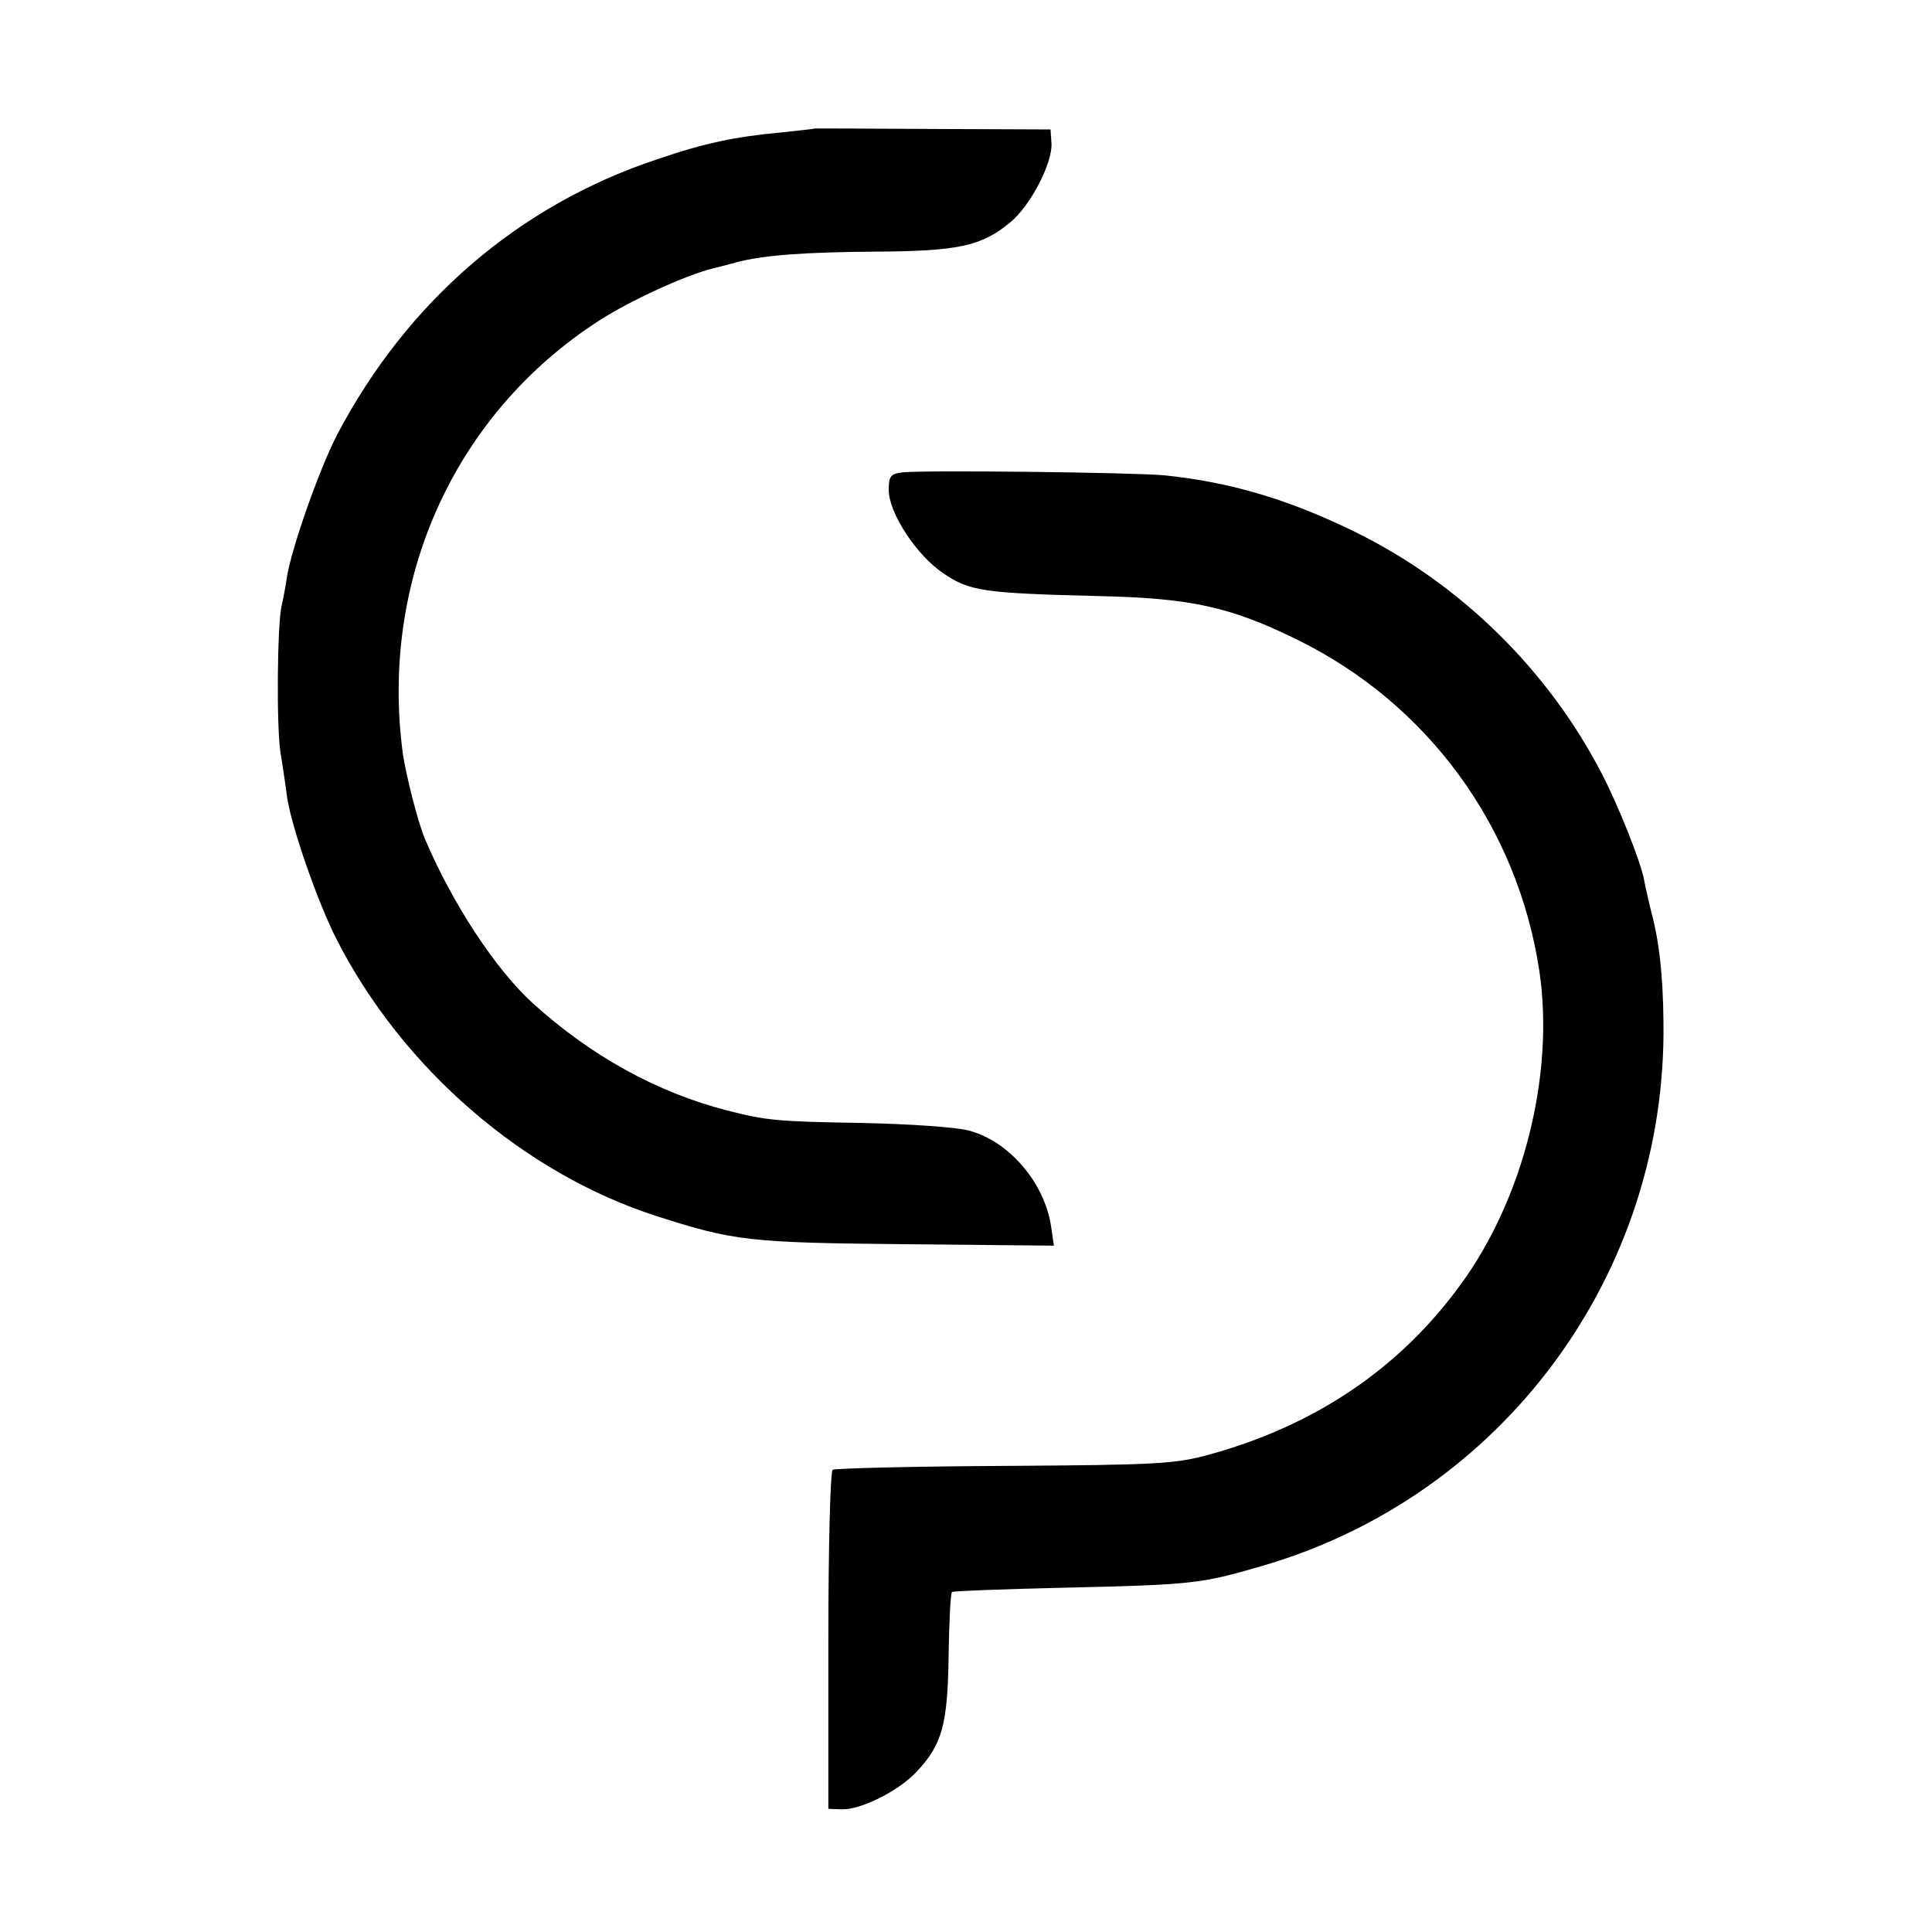
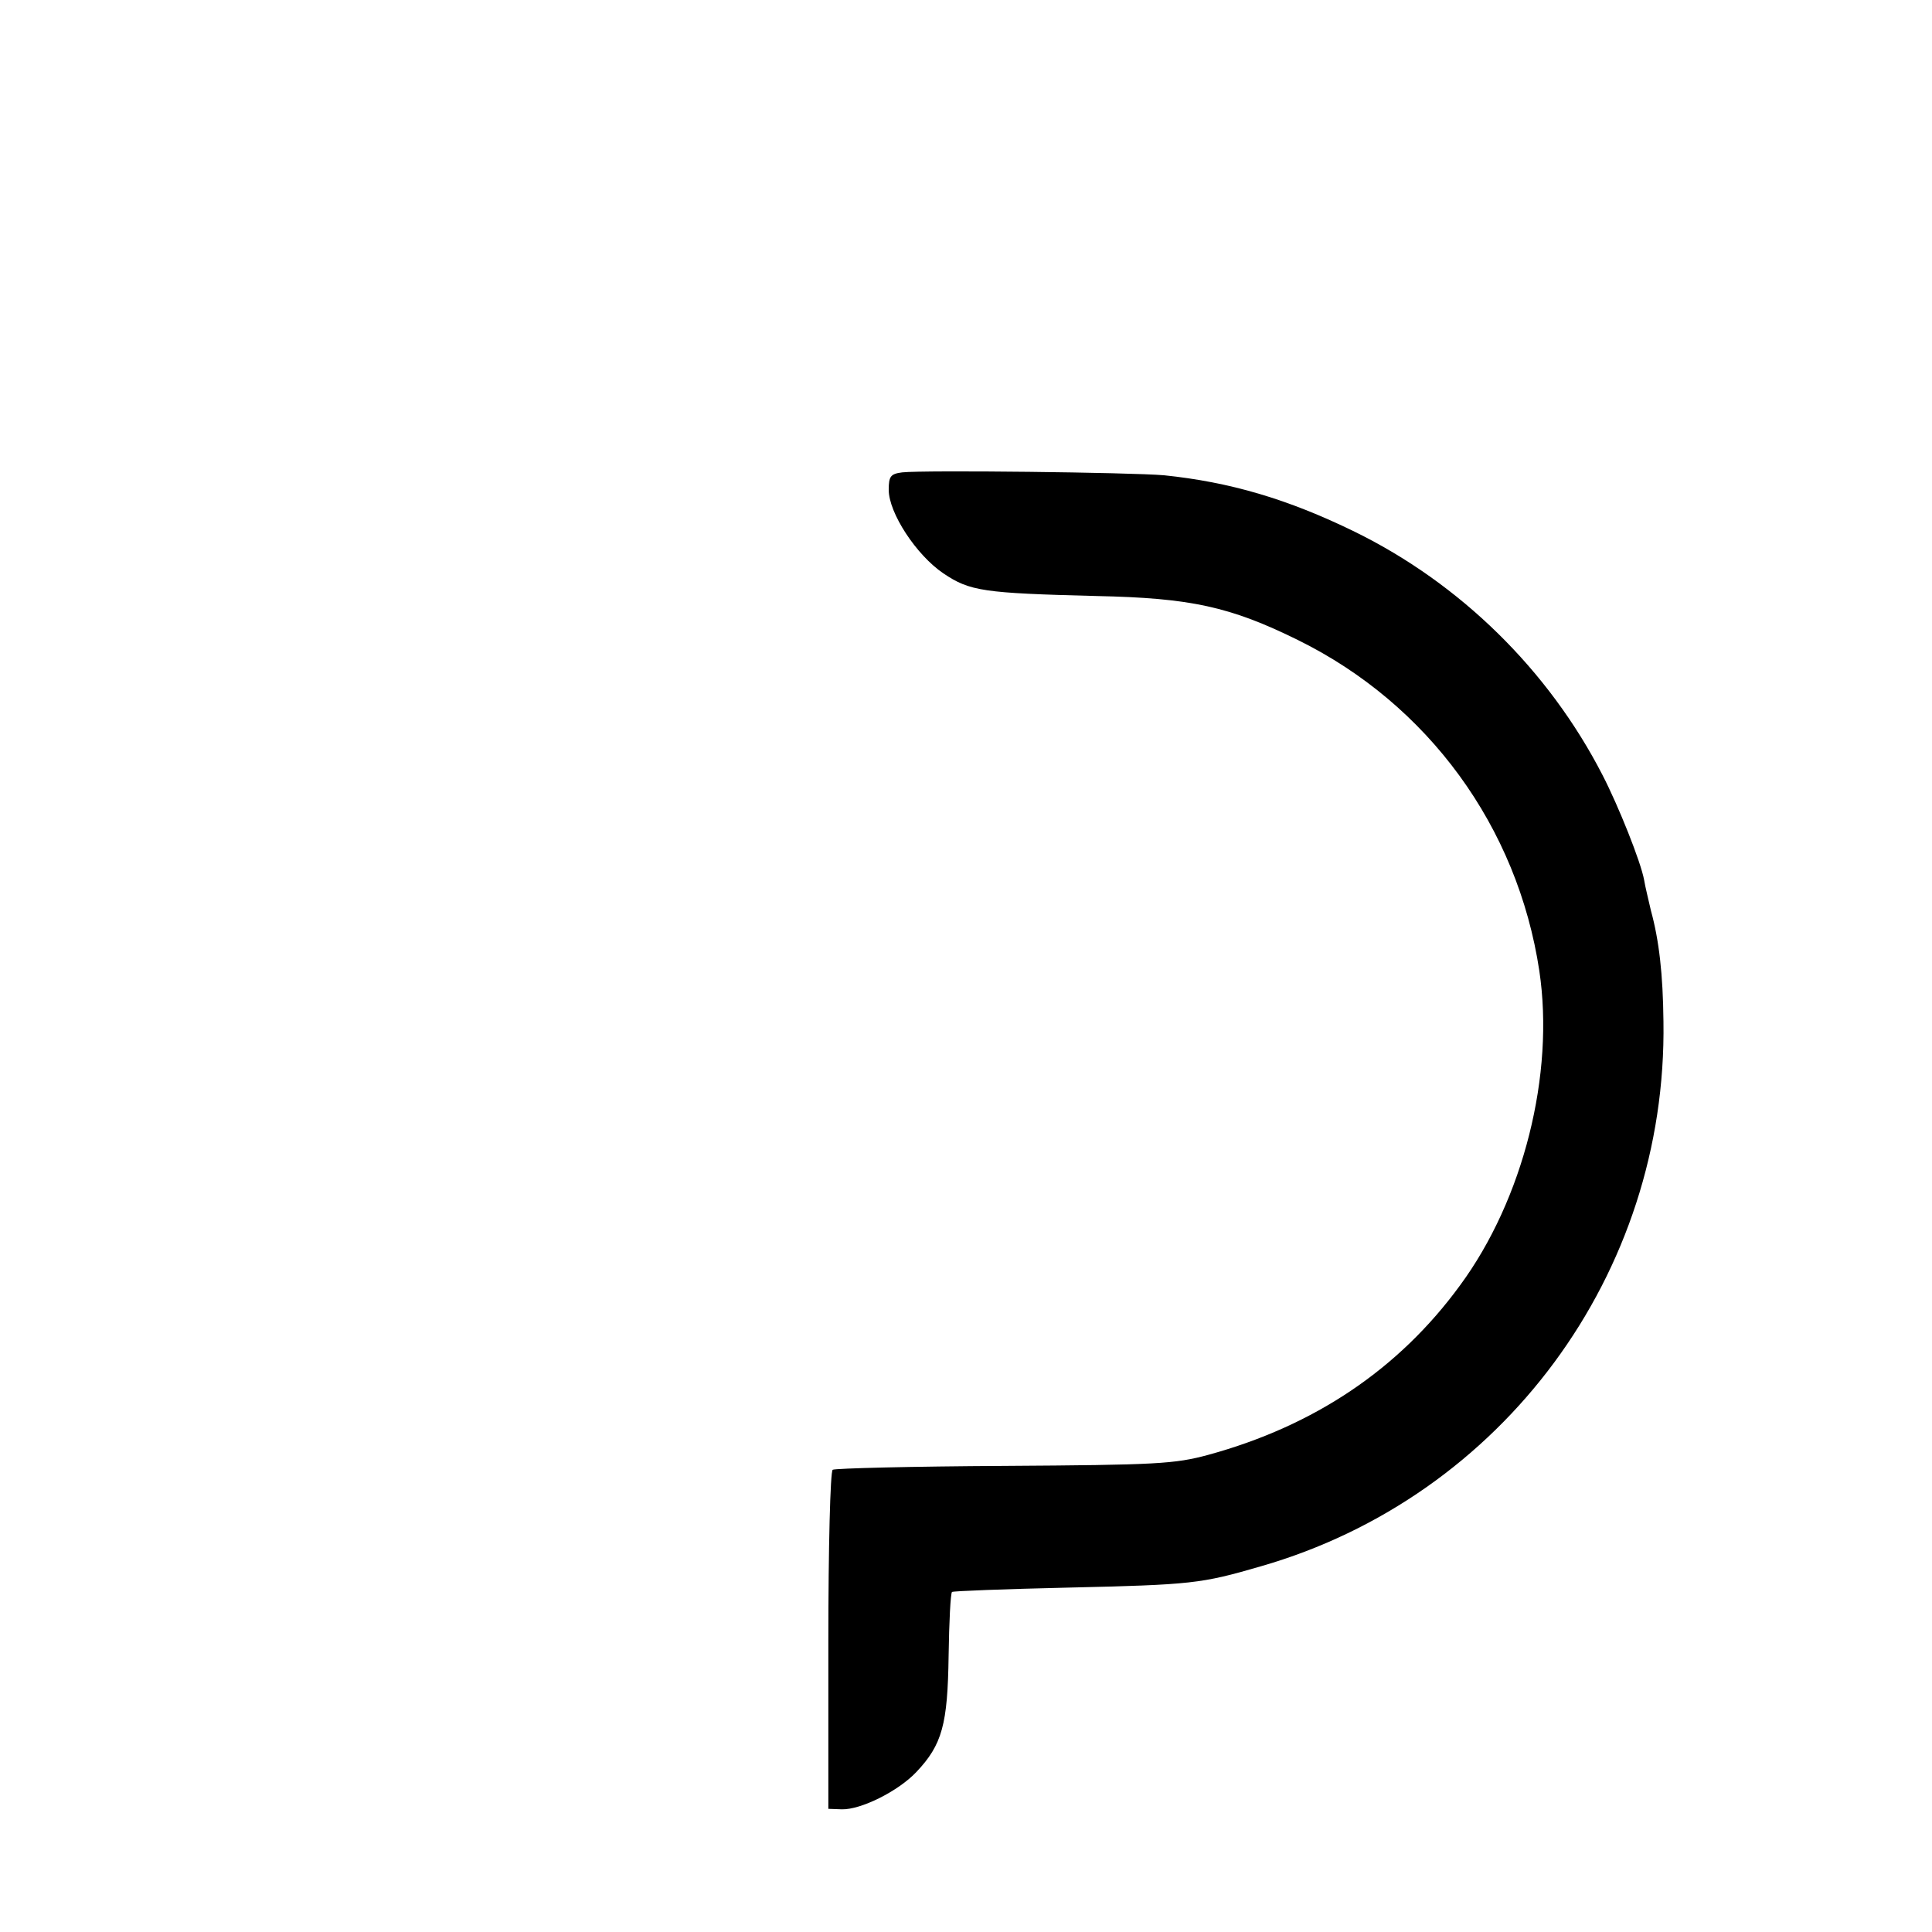
<svg xmlns="http://www.w3.org/2000/svg" version="1.0" width="400pt" height="400pt" viewBox="0 0 400 400" preserveAspectRatio="xMidYMid meet">
  <g transform="translate(0,400) scale(0.1,-0.1)" fill="#000000" stroke="none">
-     <path d="M1687 3734 c-1 -1 -32 -4 -68 -8 -97 -9 -160 -22 -259 -56 -286 -95 -517 -294 -662 -570 -36 -69 -94 -233 -104 -295 -3 -21 -8 -47 -11 -59 -9 -40 -11 -252 -2 -306 5 -30 11 -72 14 -94 10 -62 63 -215 102 -291 136 -267 388 -485 663 -573 159 -51 190 -55 514 -58 l308 -3 -6 41 c-14 90 -87 175 -169 197 -23 7 -123 14 -222 16 -176 3 -198 5 -280 26 -144 37 -282 113 -402 222 -77 70 -167 207 -224 342 -14 34 -38 128 -45 175 -48 360 107 703 406 896 65 42 179 94 235 108 17 4 39 10 50 13 56 15 145 21 286 22 173 1 221 11 281 61 42 35 87 122 85 163 l-2 29 -243 1 c-134 1 -244 1 -245 1z" />
    <path d="M1868 3022 c-24 -3 -28 -8 -28 -36 0 -48 57 -135 113 -173 55 -37 82 -41 317 -47 195 -4 277 -22 417 -91 270 -133 455 -387 500 -685 32 -214 -33 -473 -164 -651 -127 -174 -302 -291 -521 -351 -70 -19 -107 -21 -423 -23 -191 -1 -350 -5 -355 -8 -5 -3 -9 -162 -9 -354 l0 -348 28 -1 c39 -1 116 37 154 77 54 57 65 99 67 241 1 70 4 129 7 132 2 2 110 6 239 9 258 6 276 8 400 44 501 144 842 606 834 1128 -1 98 -9 168 -26 230 -5 22 -12 50 -14 63 -7 38 -53 153 -86 217 -112 218 -295 397 -513 504 -139 68 -259 103 -395 117 -69 6 -496 11 -542 6z" />
  </g>
</svg>